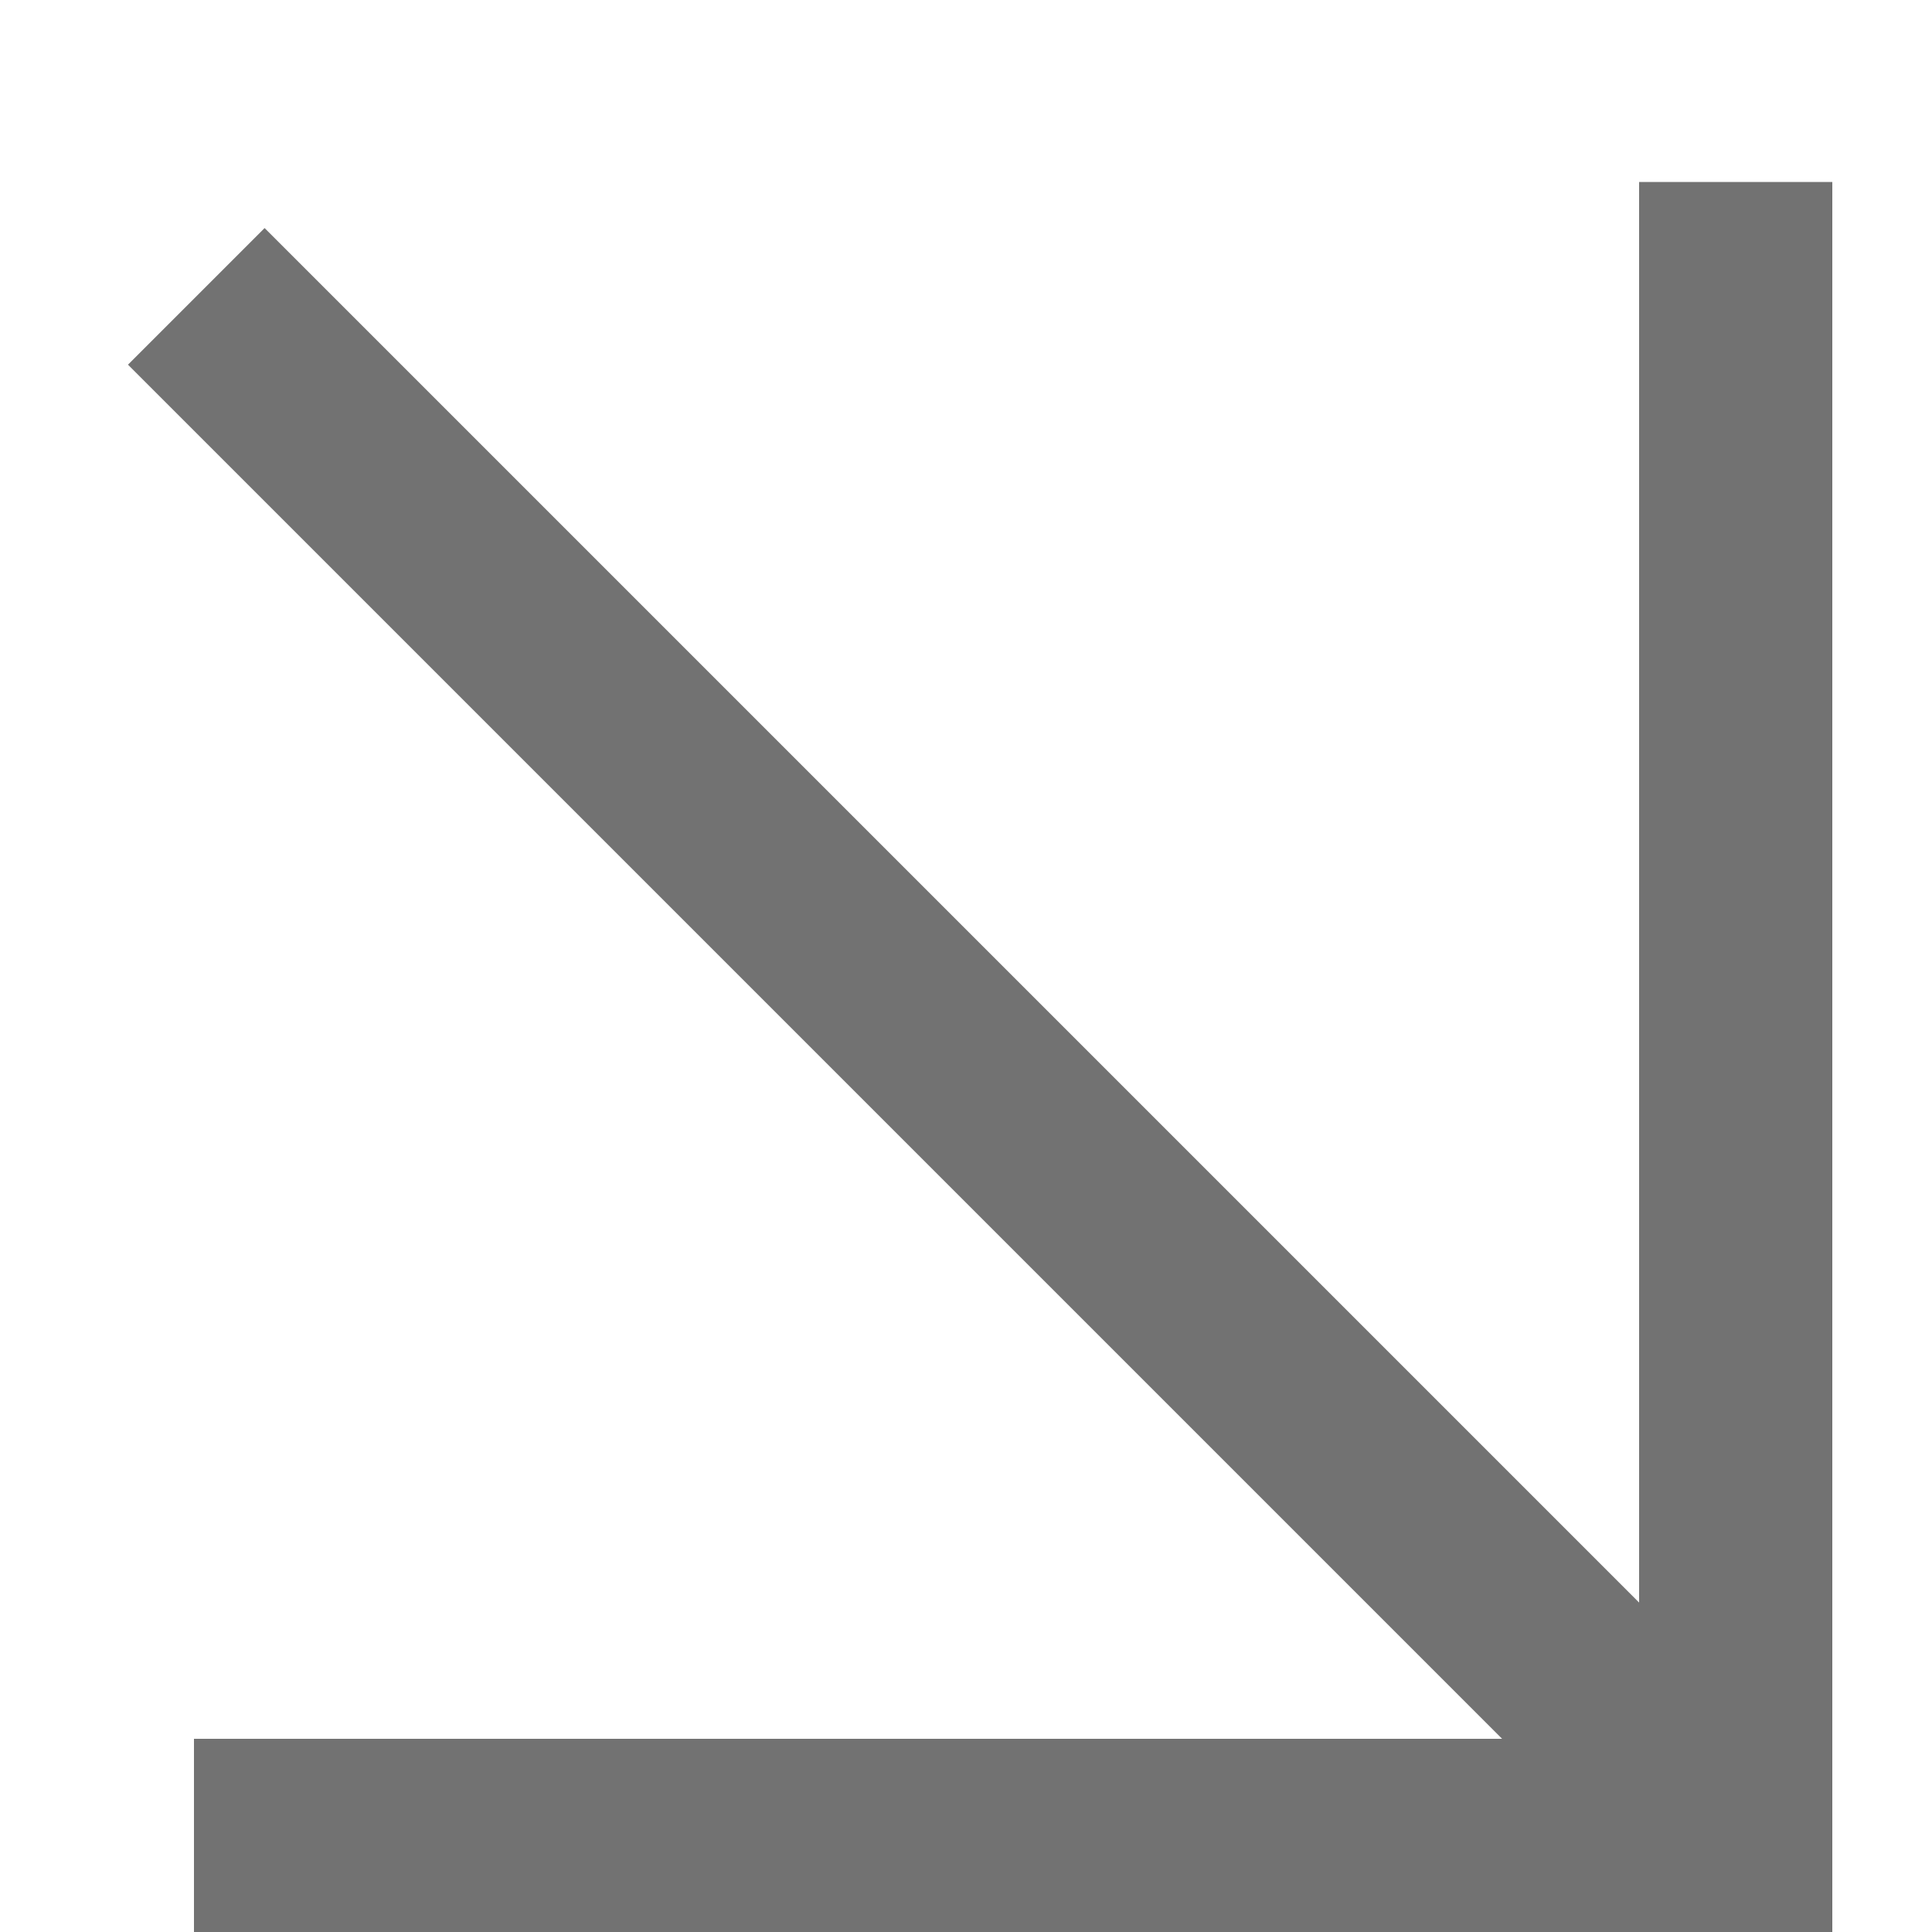
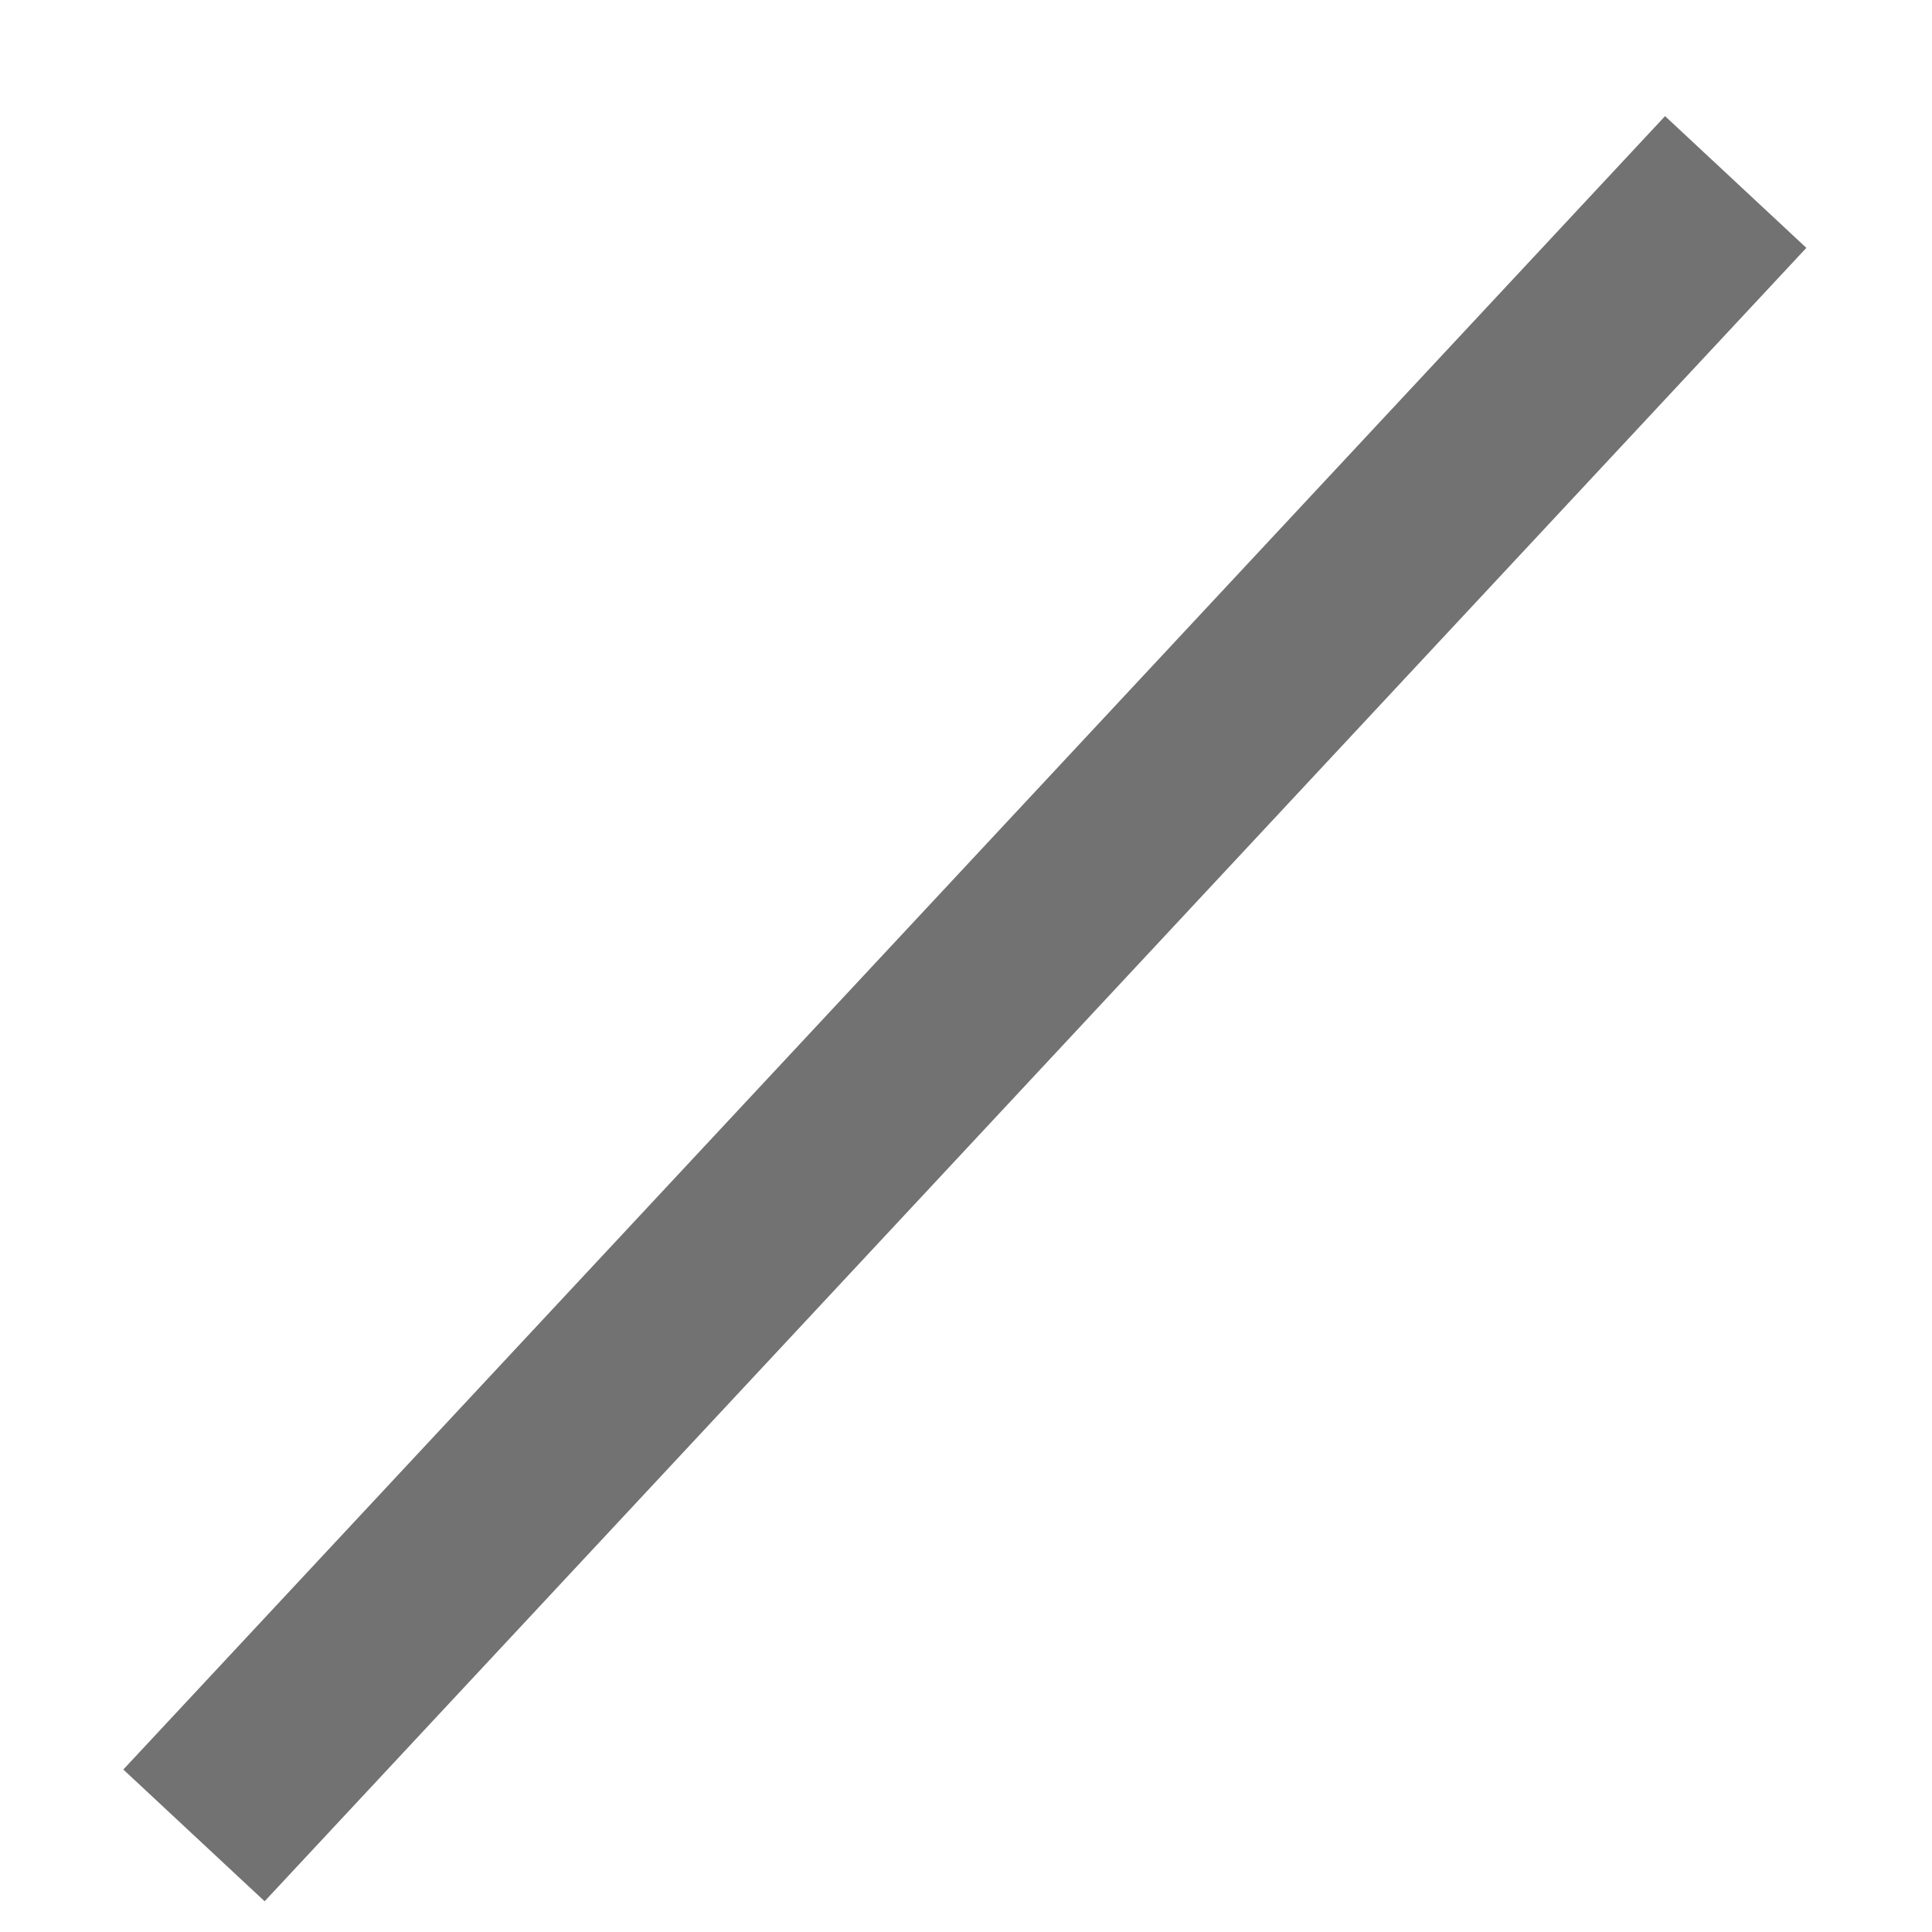
<svg xmlns="http://www.w3.org/2000/svg" width="10" height="10" viewBox="0 0 10 10" fill="none">
-   <path d="M1.004 9.5L8.984 9.5L8.984 0.942" stroke="#727272" />
-   <path d="M8.982 9.5L1.016 1.534" stroke="#727272" />
+   <path d="M1.004 9.5L8.984 0.942" stroke="#727272" />
</svg>